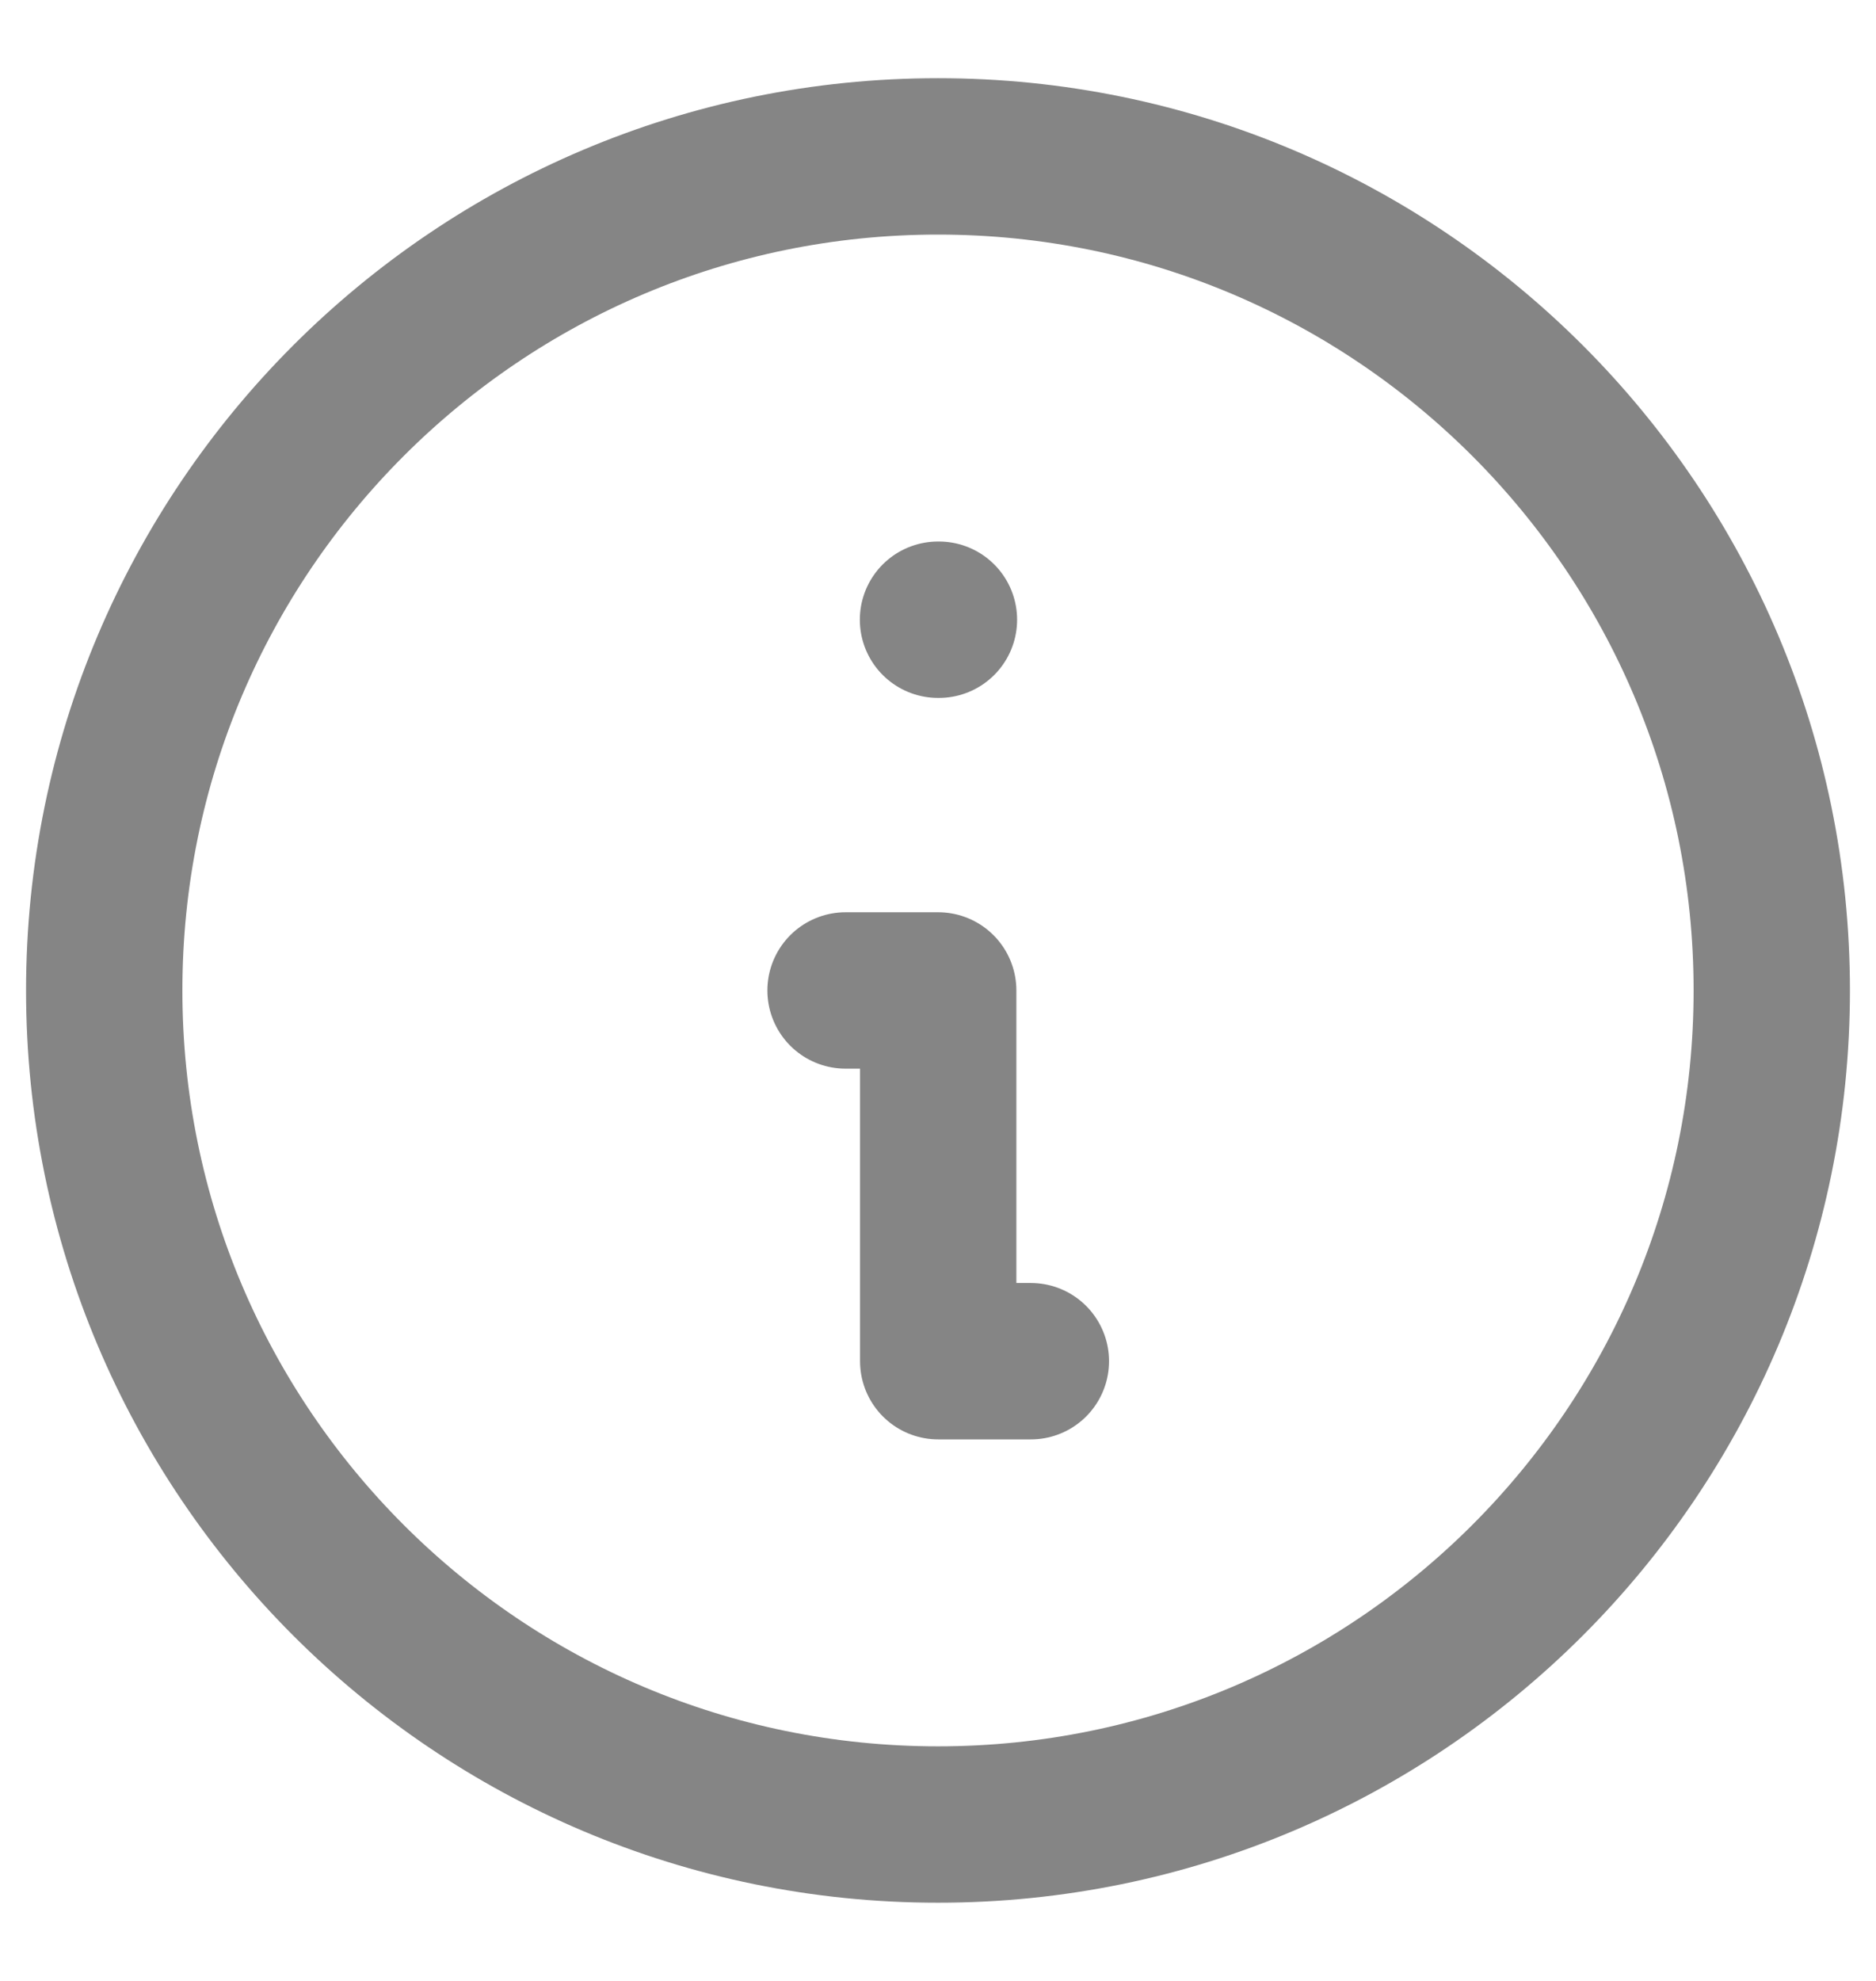
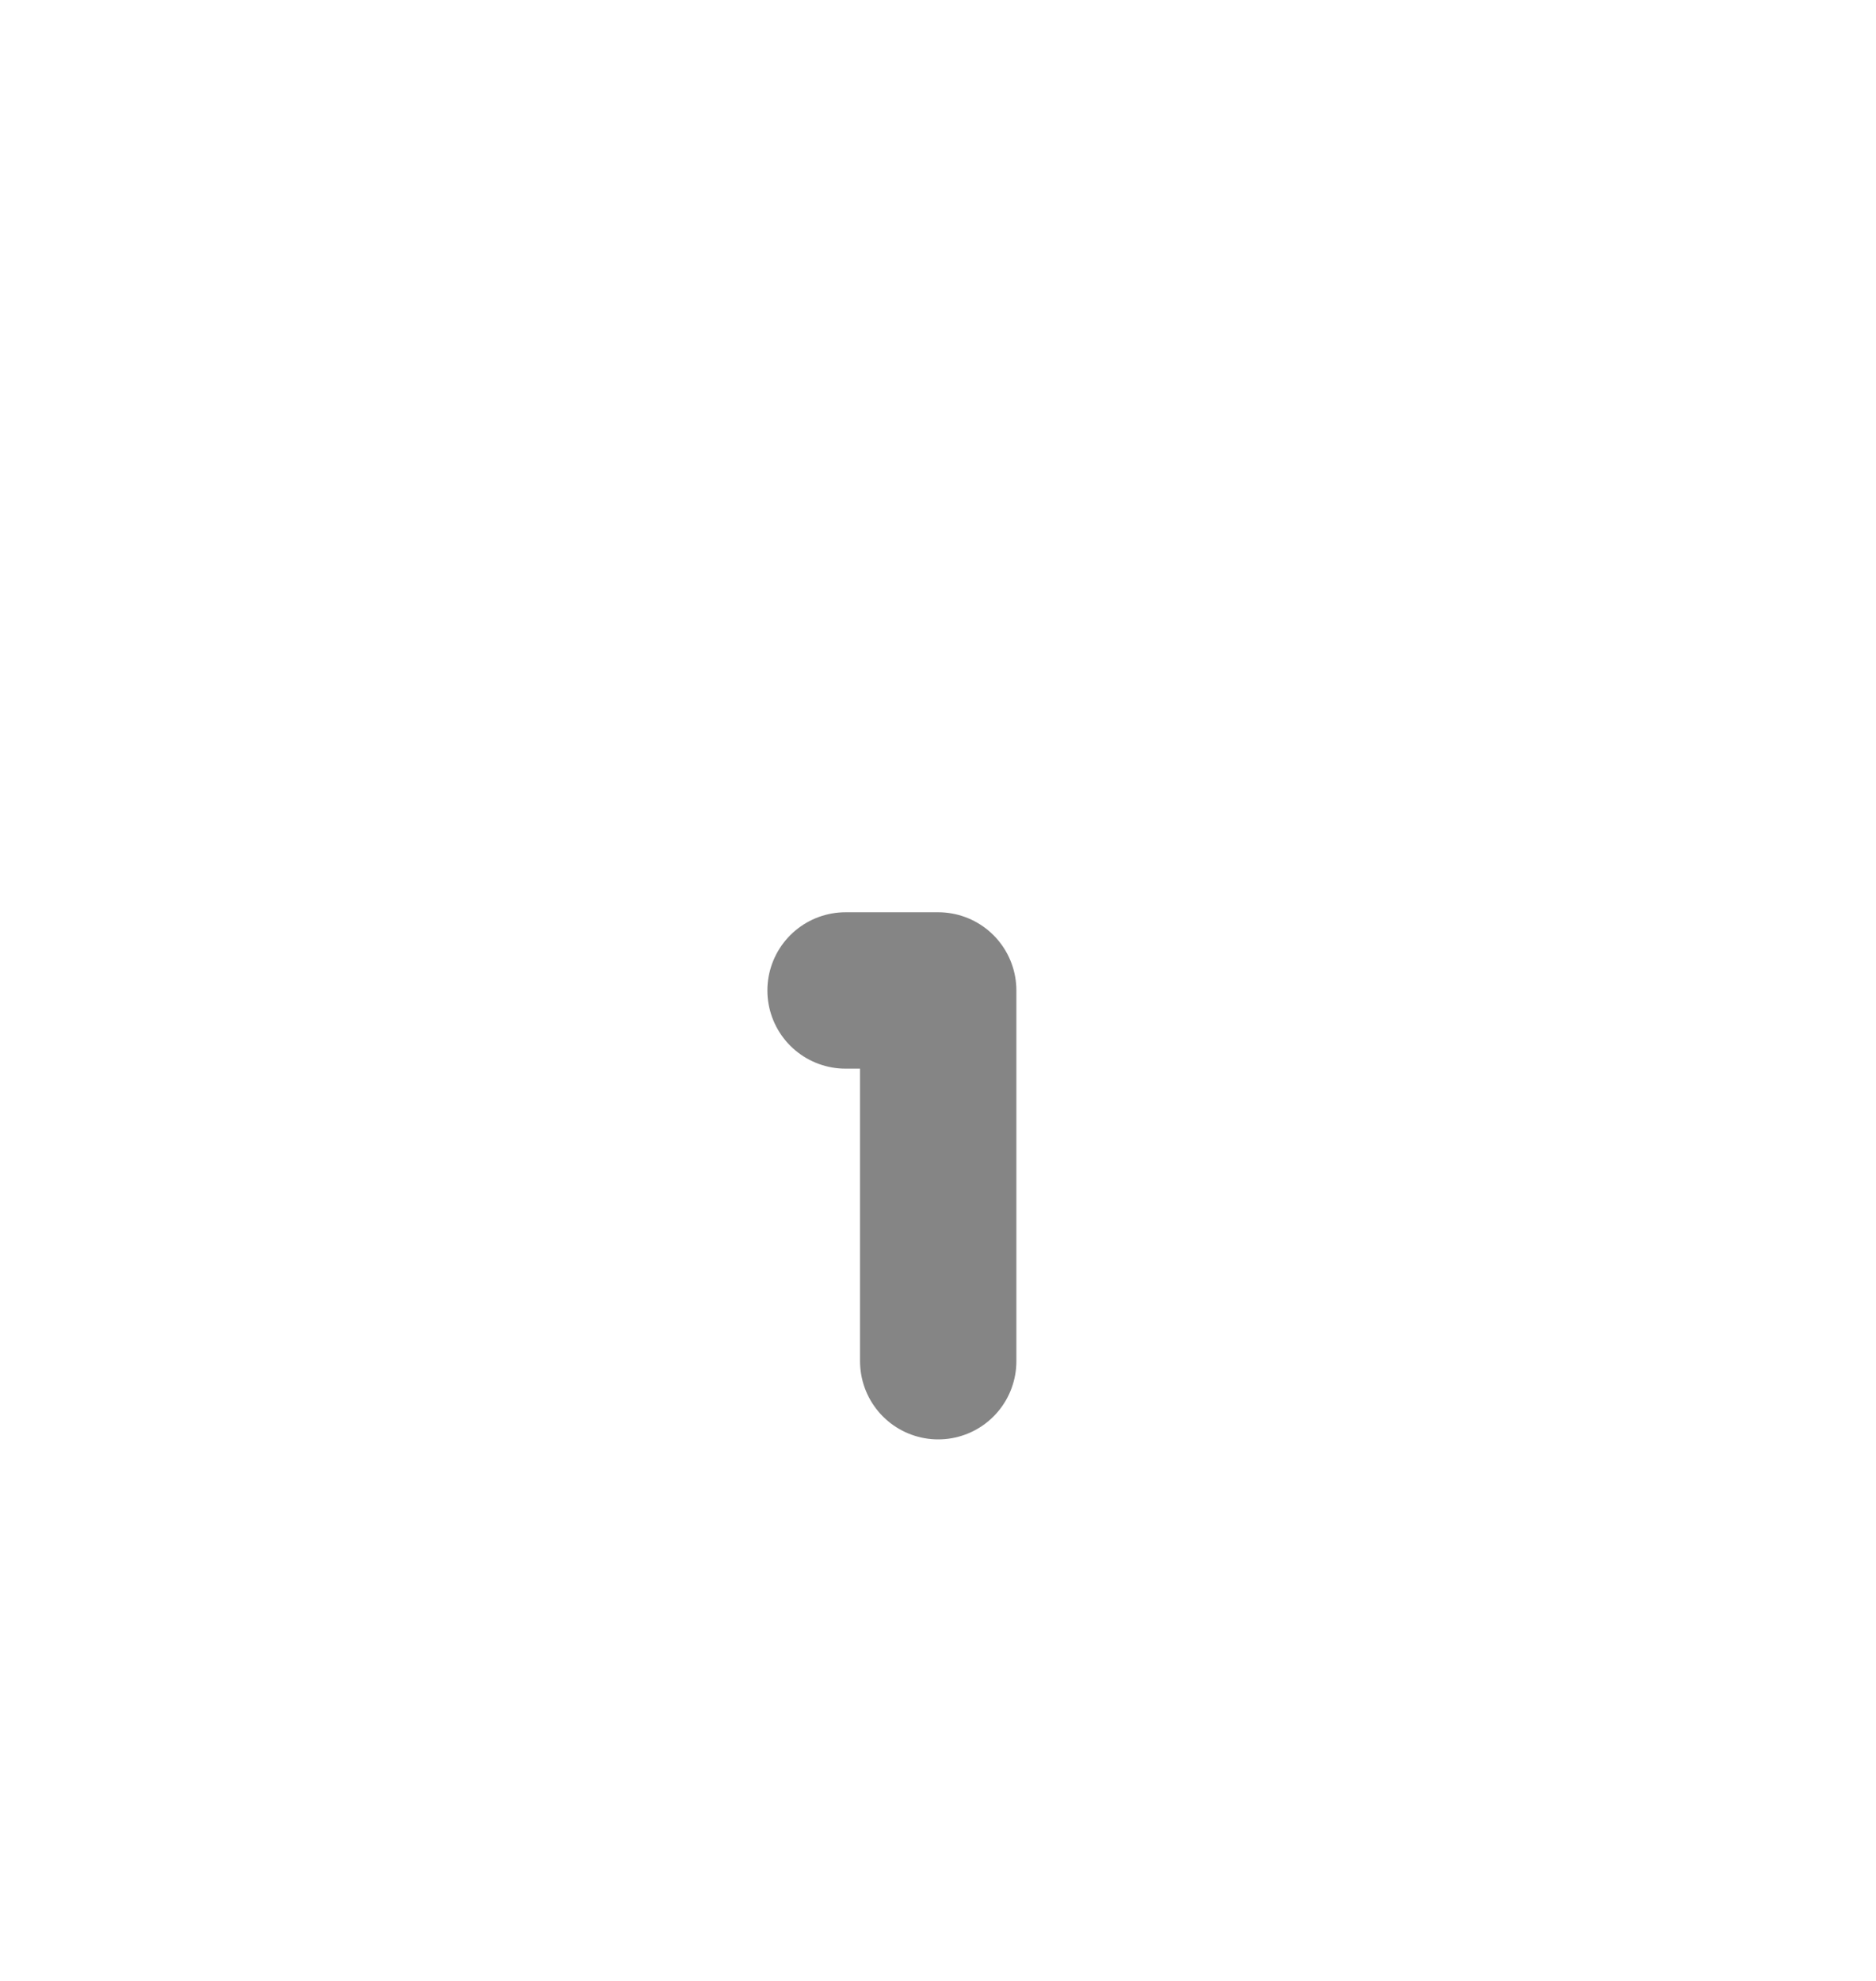
<svg xmlns="http://www.w3.org/2000/svg" width="18" height="19" viewBox="0 0 18 19" fill="none">
-   <path d="M9 17.5C13.418 17.5 17 13.918 17 9.5C17 5.082 13.418 1.5 9 1.5C4.582 1.5 1 5.082 1 9.5C1 13.918 4.582 17.5 9 17.5Z" stroke="#858585" stroke-width="1.5" stroke-linecap="round" stroke-linejoin="round" />
-   <path d="M9 5.944H9.009" stroke="#858585" stroke-width="1.5" stroke-linecap="round" stroke-linejoin="round" />
-   <path d="M8.113 9.5H9.002V13.056H9.891" stroke="#858585" stroke-width="1.5" stroke-linecap="round" stroke-linejoin="round" />
+   <path d="M8.113 9.5H9.002V13.056" stroke="#858585" stroke-width="1.5" stroke-linecap="round" stroke-linejoin="round" />
</svg>